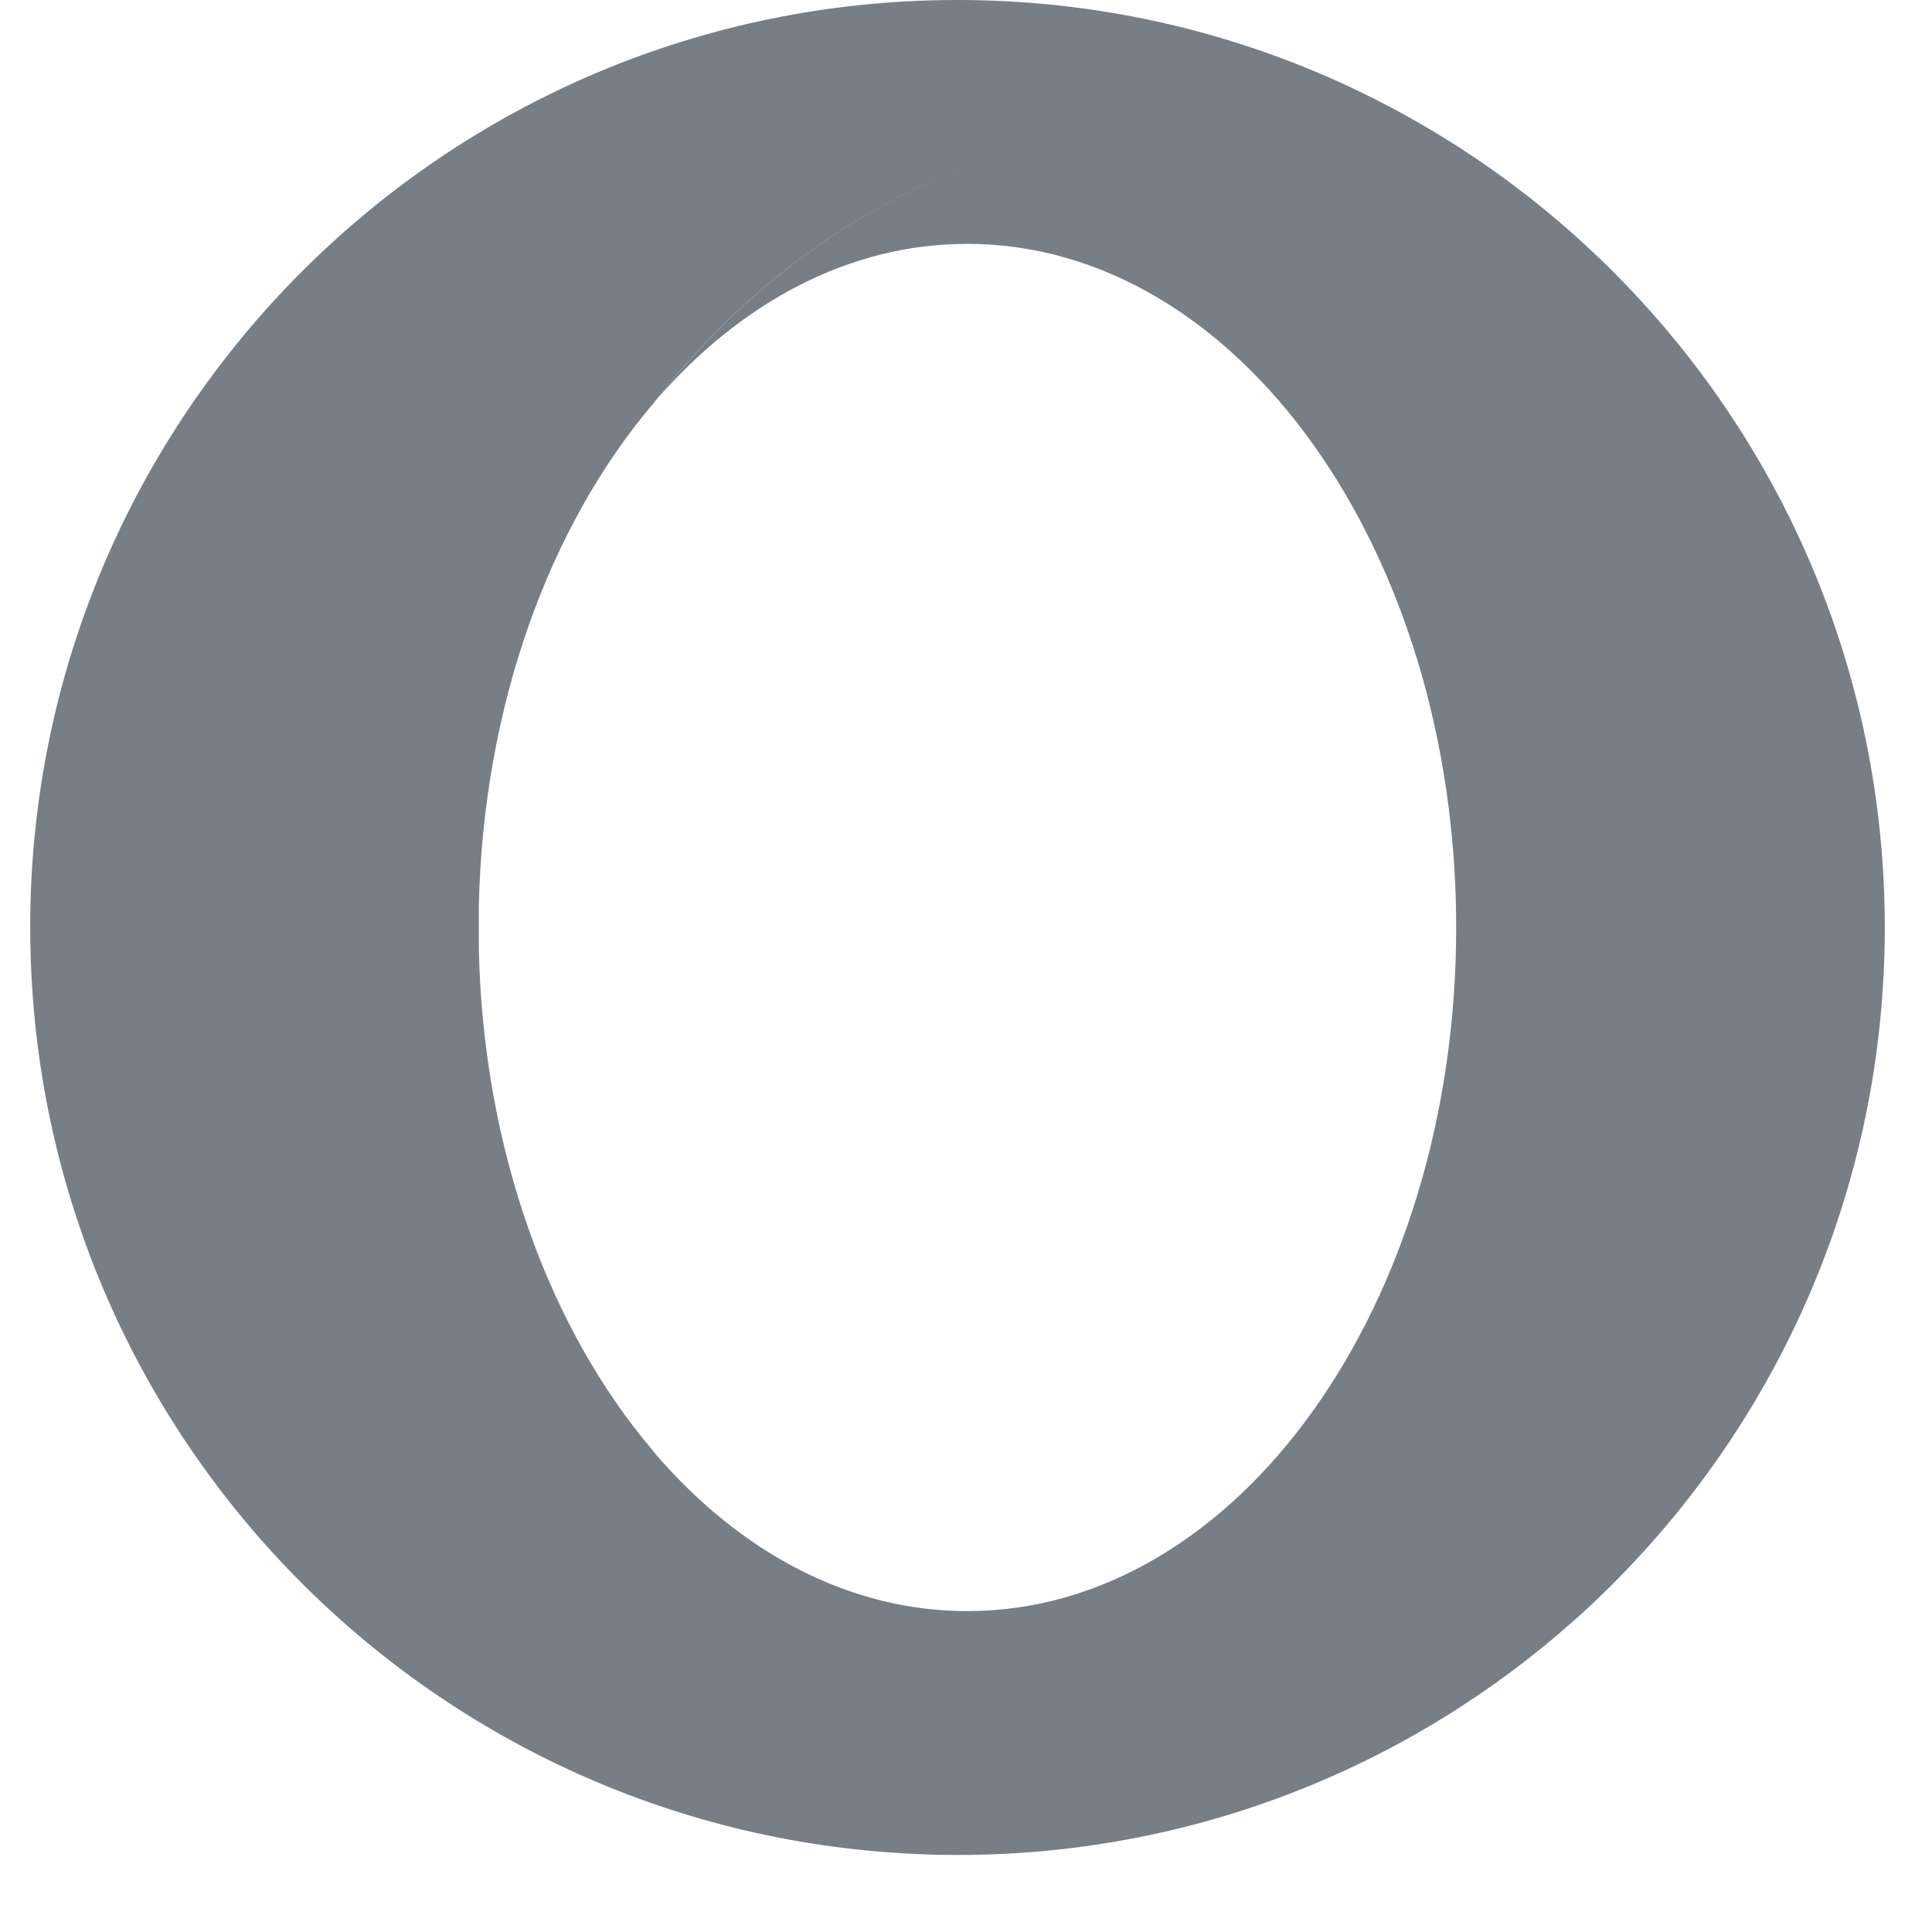
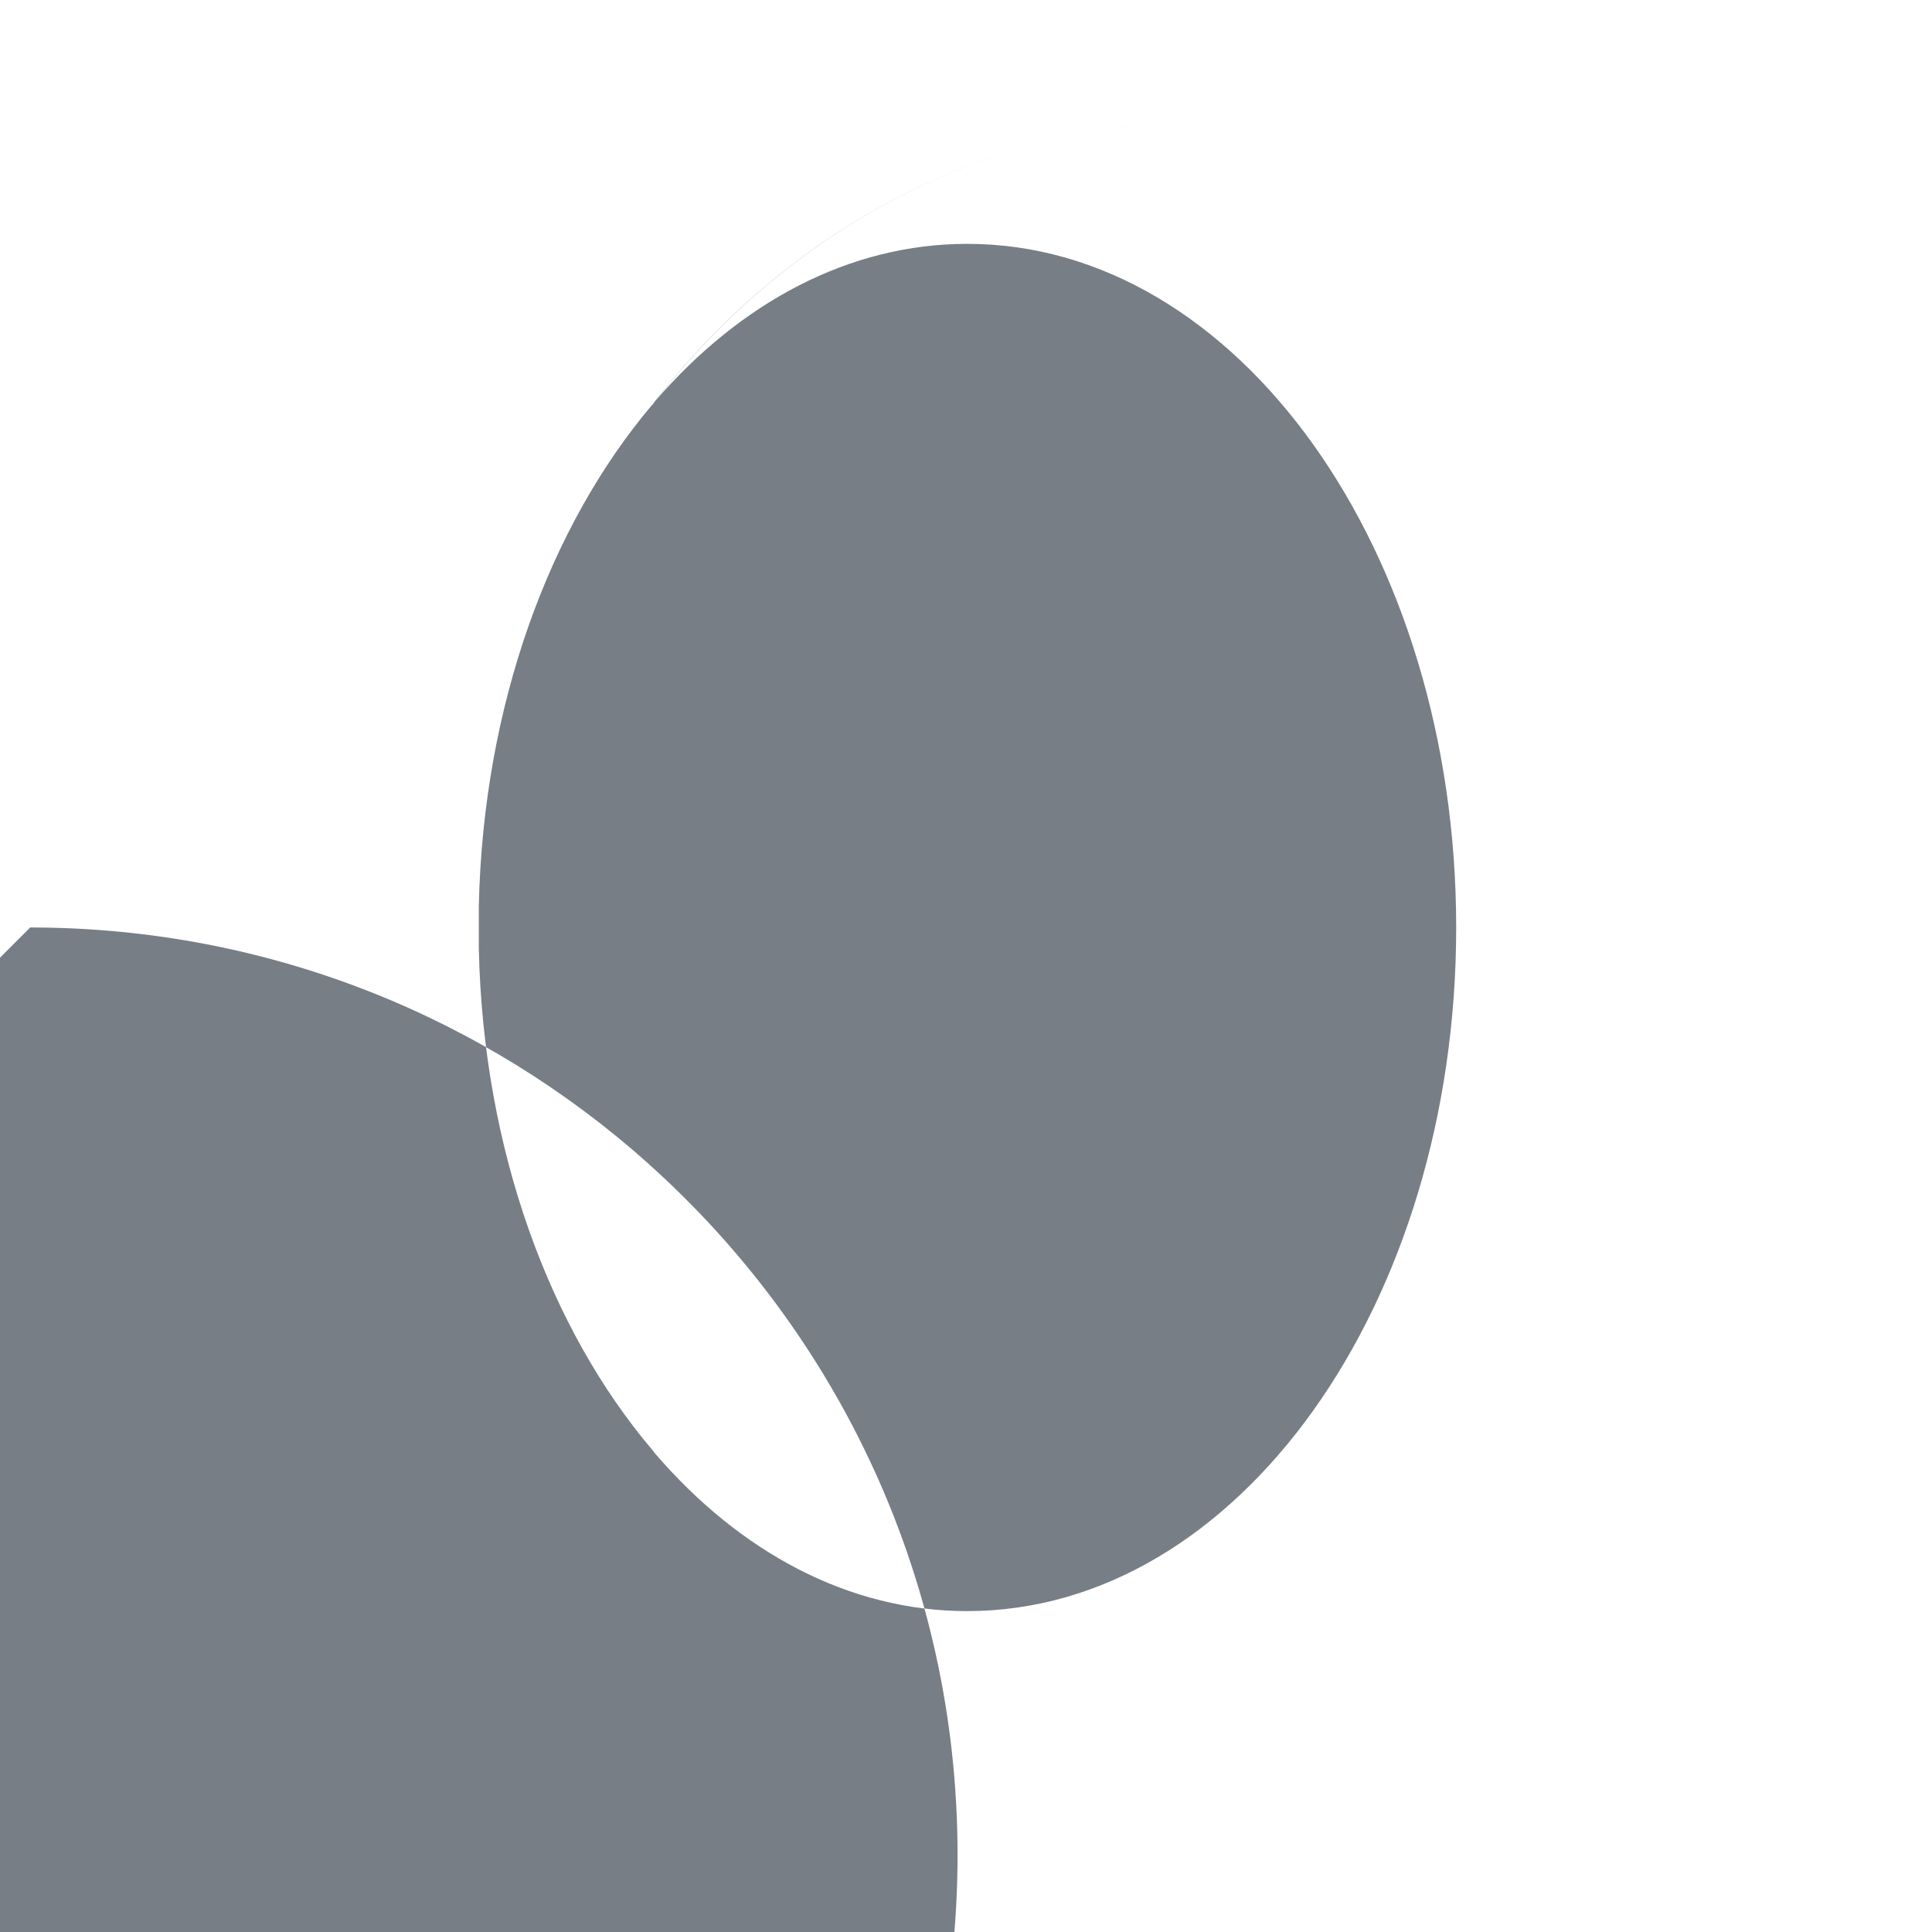
<svg xmlns="http://www.w3.org/2000/svg" width="24" height="24" viewBox="0 0 31 32" fill="none">
-   <path fill="#777e85" style="fill: #777e85" d="M0 15.362c0-8.483 6.875-15.362 15.358-15.362h0.058c3.913 0.015 7.477 1.492 10.183 3.913-0.296-0.196-0.6-0.379-0.911-0.547 0.31 0.167 0.612 0.349 0.906 0.544 3.146 2.812 5.124 6.903 5.124 11.452 0 4.552-1.978 8.639-5.12 11.455-0.002 0.001-0.004 0.002-0.005 0.004-2.717 2.426-6.3 3.903-10.23 3.903-0.245 0-0.486-0.006-0.731-0.018-8.144-0.382-14.631-7.104-14.631-15.343zM10.353 24.078c1.402 1.628 3.202 2.607 5.168 2.607 4.472 0 8.098-5.069 8.098-11.323 0-6.252-3.626-11.323-8.098-11.323-1.963 0-3.76 0.976-5.164 2.599 2.203-2.821 5.454-4.608 9.083-4.608 0.671 0 1.328 0.061 1.969 0.178-0.64-0.117-1.297-0.178-1.966-0.178-3.648 0-6.917 1.802-9.121 4.649 0.012-0.014 0.023-0.027 0.035-0.041-0.018 0.023-0.036 0.046-0.054 0.070l-0.002-0.002c-1.696 2.005-2.796 4.97-2.87 8.292v0.724c0.073 3.326 1.174 6.291 2.874 8.294 0.016 0.021 0.032 0.041 0.048 0.062z" />
+   <path fill="#777e85" style="fill: #777e85" d="M0 15.362h0.058c3.913 0.015 7.477 1.492 10.183 3.913-0.296-0.196-0.6-0.379-0.911-0.547 0.31 0.167 0.612 0.349 0.906 0.544 3.146 2.812 5.124 6.903 5.124 11.452 0 4.552-1.978 8.639-5.12 11.455-0.002 0.001-0.004 0.002-0.005 0.004-2.717 2.426-6.3 3.903-10.23 3.903-0.245 0-0.486-0.006-0.731-0.018-8.144-0.382-14.631-7.104-14.631-15.343zM10.353 24.078c1.402 1.628 3.202 2.607 5.168 2.607 4.472 0 8.098-5.069 8.098-11.323 0-6.252-3.626-11.323-8.098-11.323-1.963 0-3.76 0.976-5.164 2.599 2.203-2.821 5.454-4.608 9.083-4.608 0.671 0 1.328 0.061 1.969 0.178-0.64-0.117-1.297-0.178-1.966-0.178-3.648 0-6.917 1.802-9.121 4.649 0.012-0.014 0.023-0.027 0.035-0.041-0.018 0.023-0.036 0.046-0.054 0.070l-0.002-0.002c-1.696 2.005-2.796 4.97-2.87 8.292v0.724c0.073 3.326 1.174 6.291 2.874 8.294 0.016 0.021 0.032 0.041 0.048 0.062z" />
</svg>